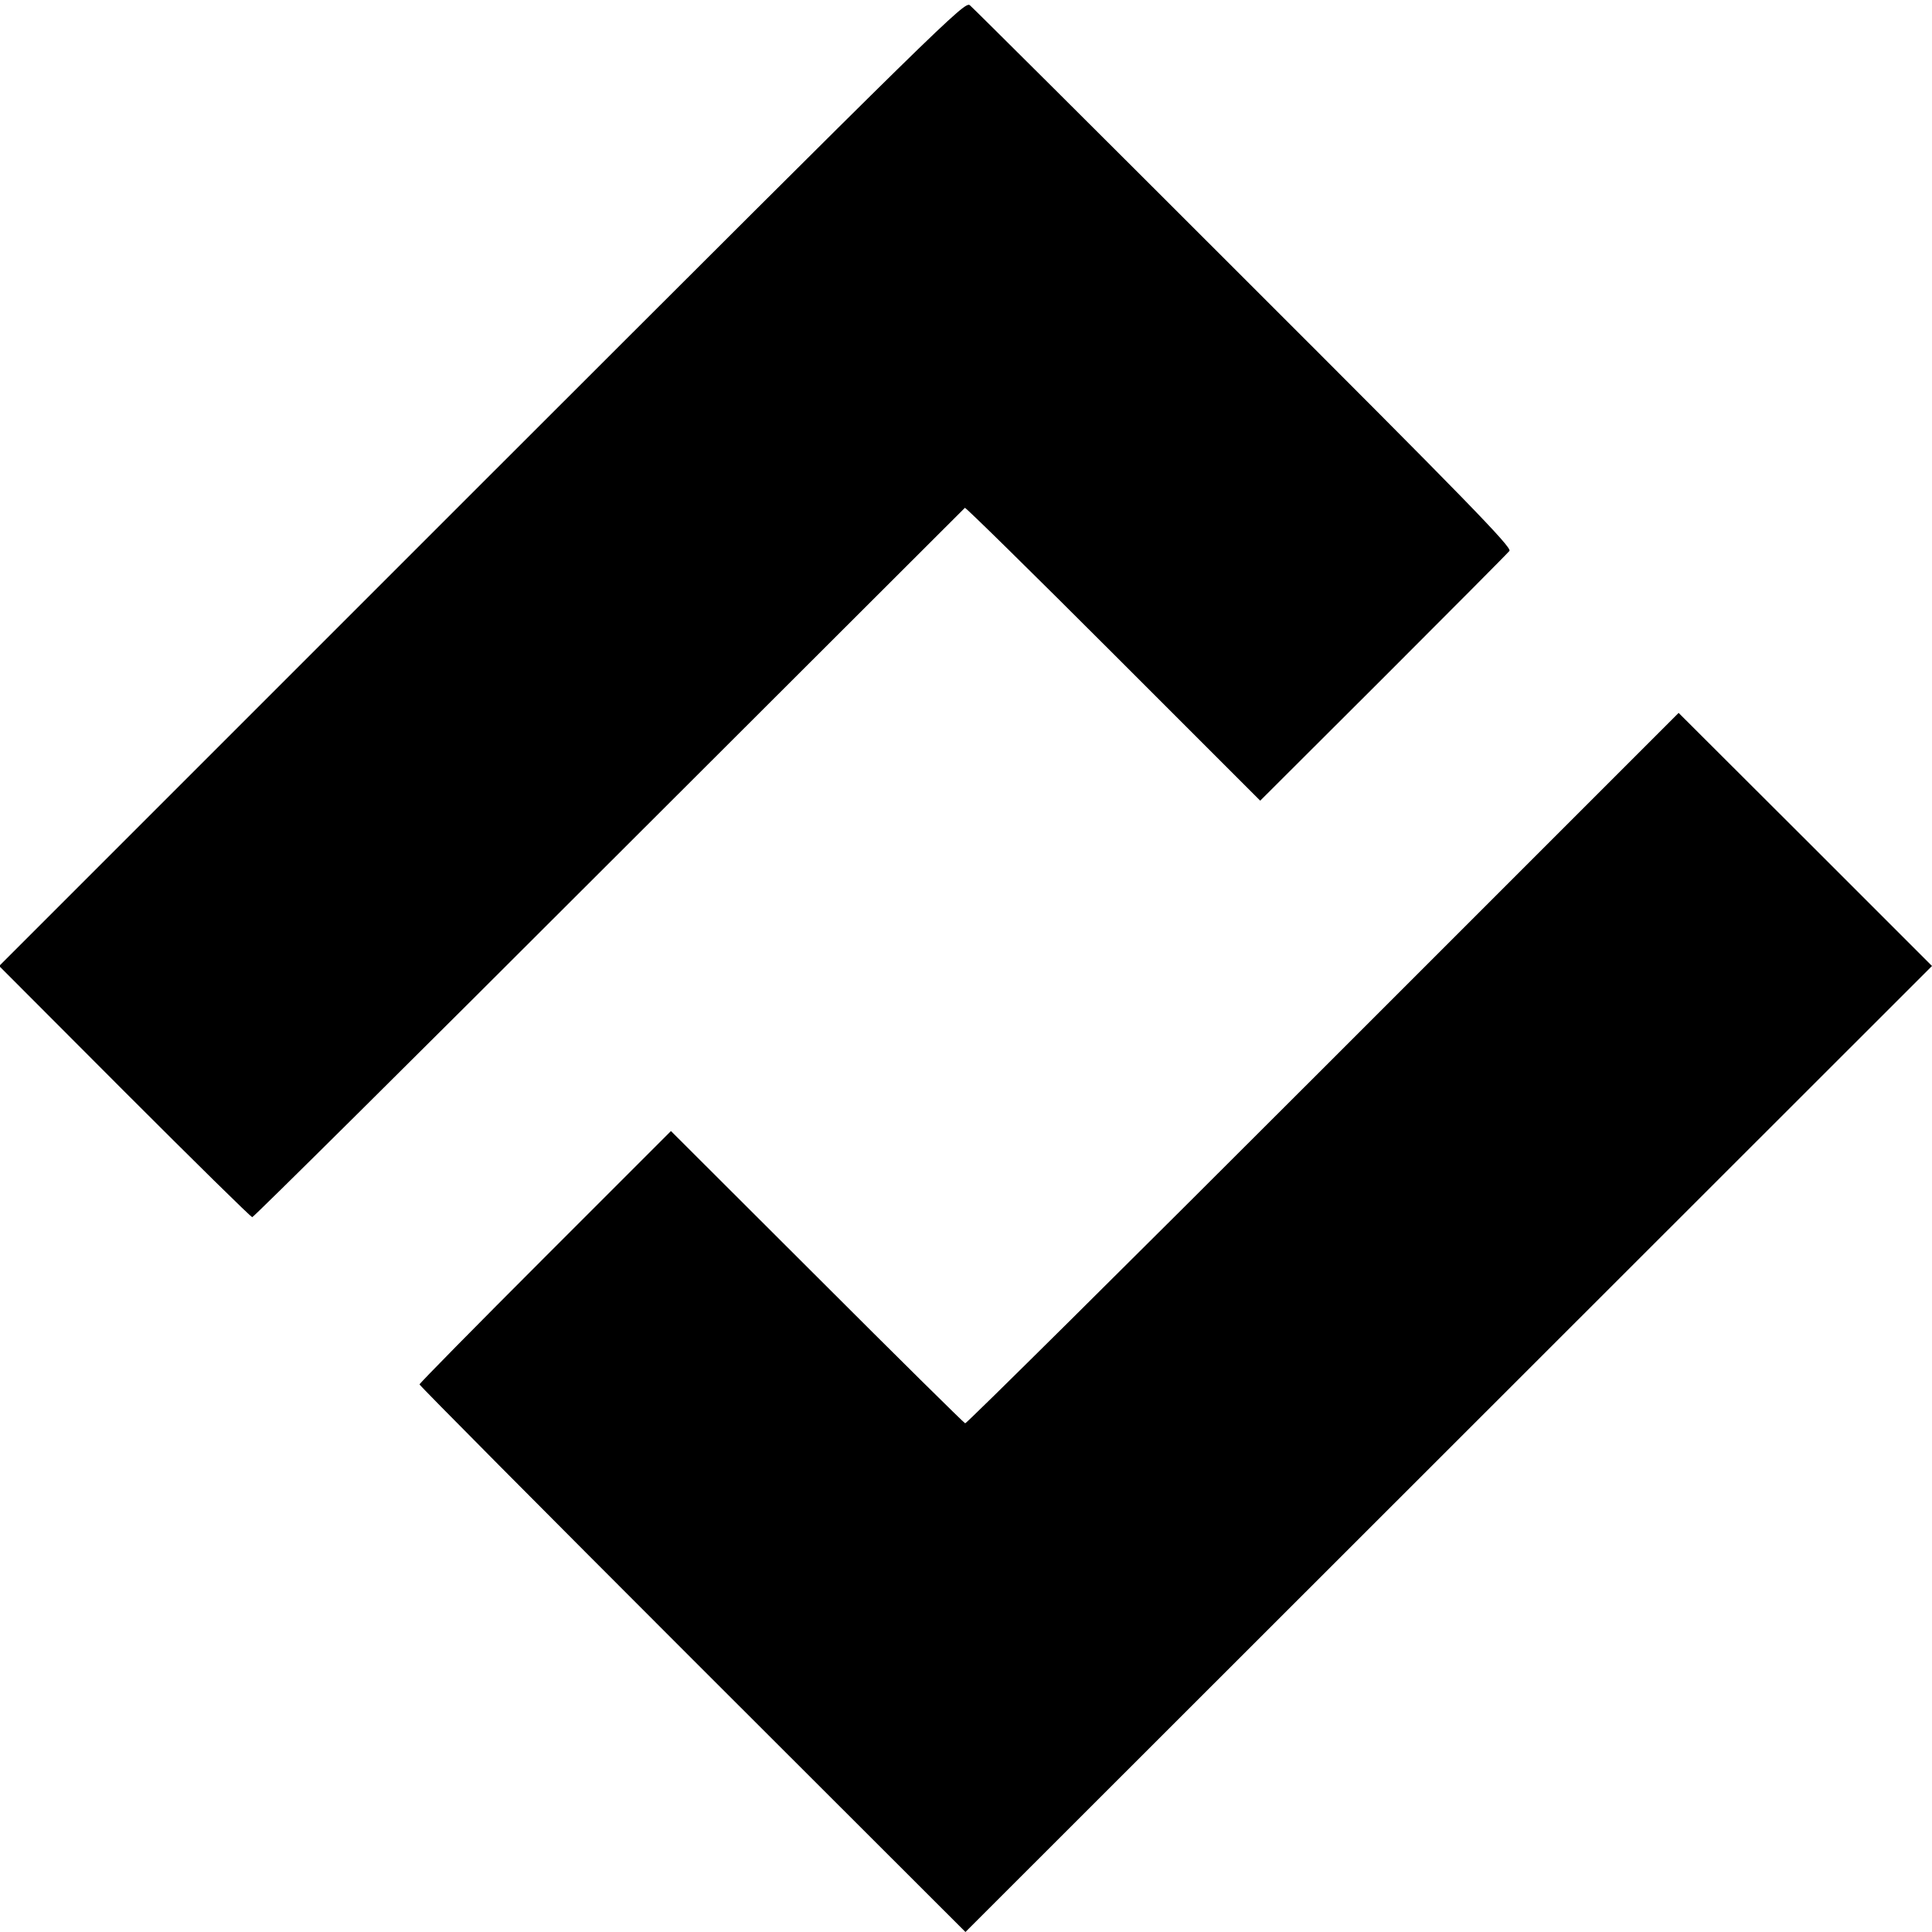
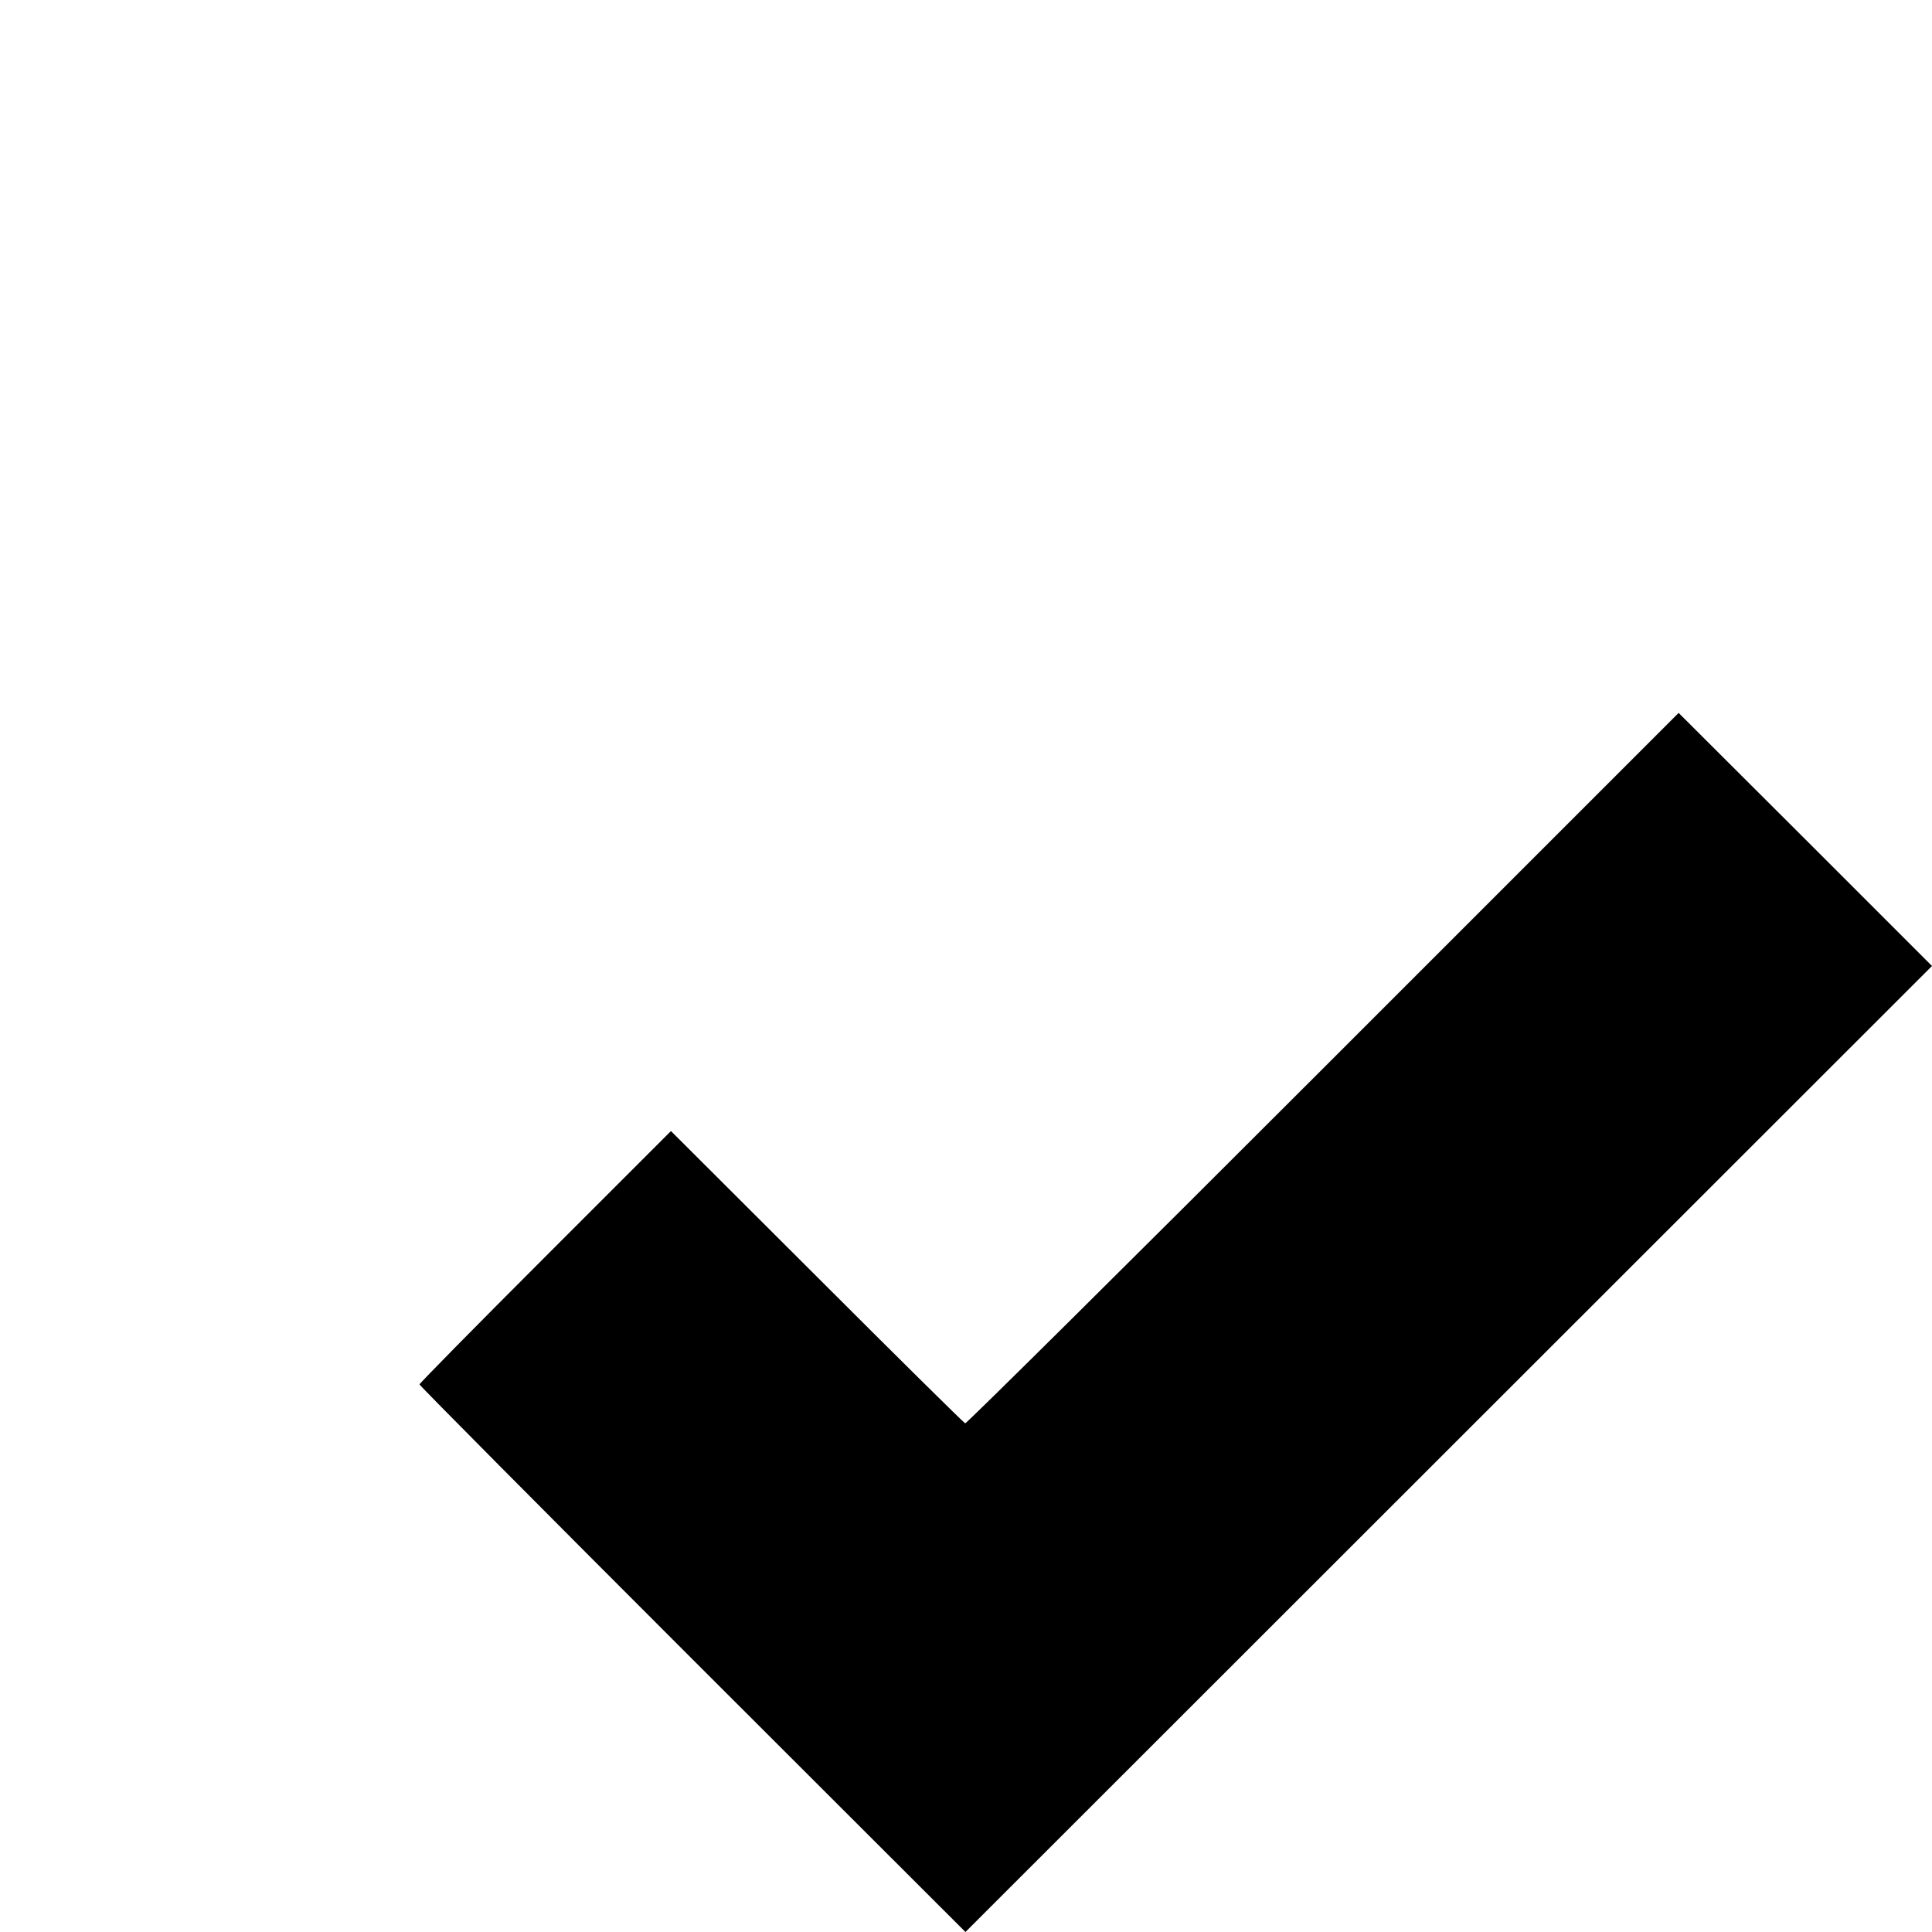
<svg xmlns="http://www.w3.org/2000/svg" version="1.0" width="700pt" height="700pt" viewBox="0 0 700 700" preserveAspectRatio="xMidYMid meet">
  <g transform="translate(0,700) scale(0.1,-0.1)" fill="#000000" stroke="none">
-     <path d="M1746 5249 l-1749 -1749 454 -455 c250 -250 458 -455 463 -455 5 0 587 577 1293 1283 706 705 1286 1284 1289 1287 3 2 245 -236 538 -529 l532 -532 446 445 c245 245 451 452 457 460 10 12 -154 181 -962 988 -535 535 -982 980 -993 989 -18 16 -94 -59 -1768 -1732z" />
    <path d="M4794 3129 c-709 -709 -1293 -1288 -1297 -1286 -4 1 -246 240 -537 531 l-529 528 -455 -455 c-251 -251 -456 -459 -456 -463 0 -4 445 -452 989 -996 l989 -988 1751 1750 1751 1750 -459 459 -459 458 -1288 -1288z" />
  </g>
</svg>